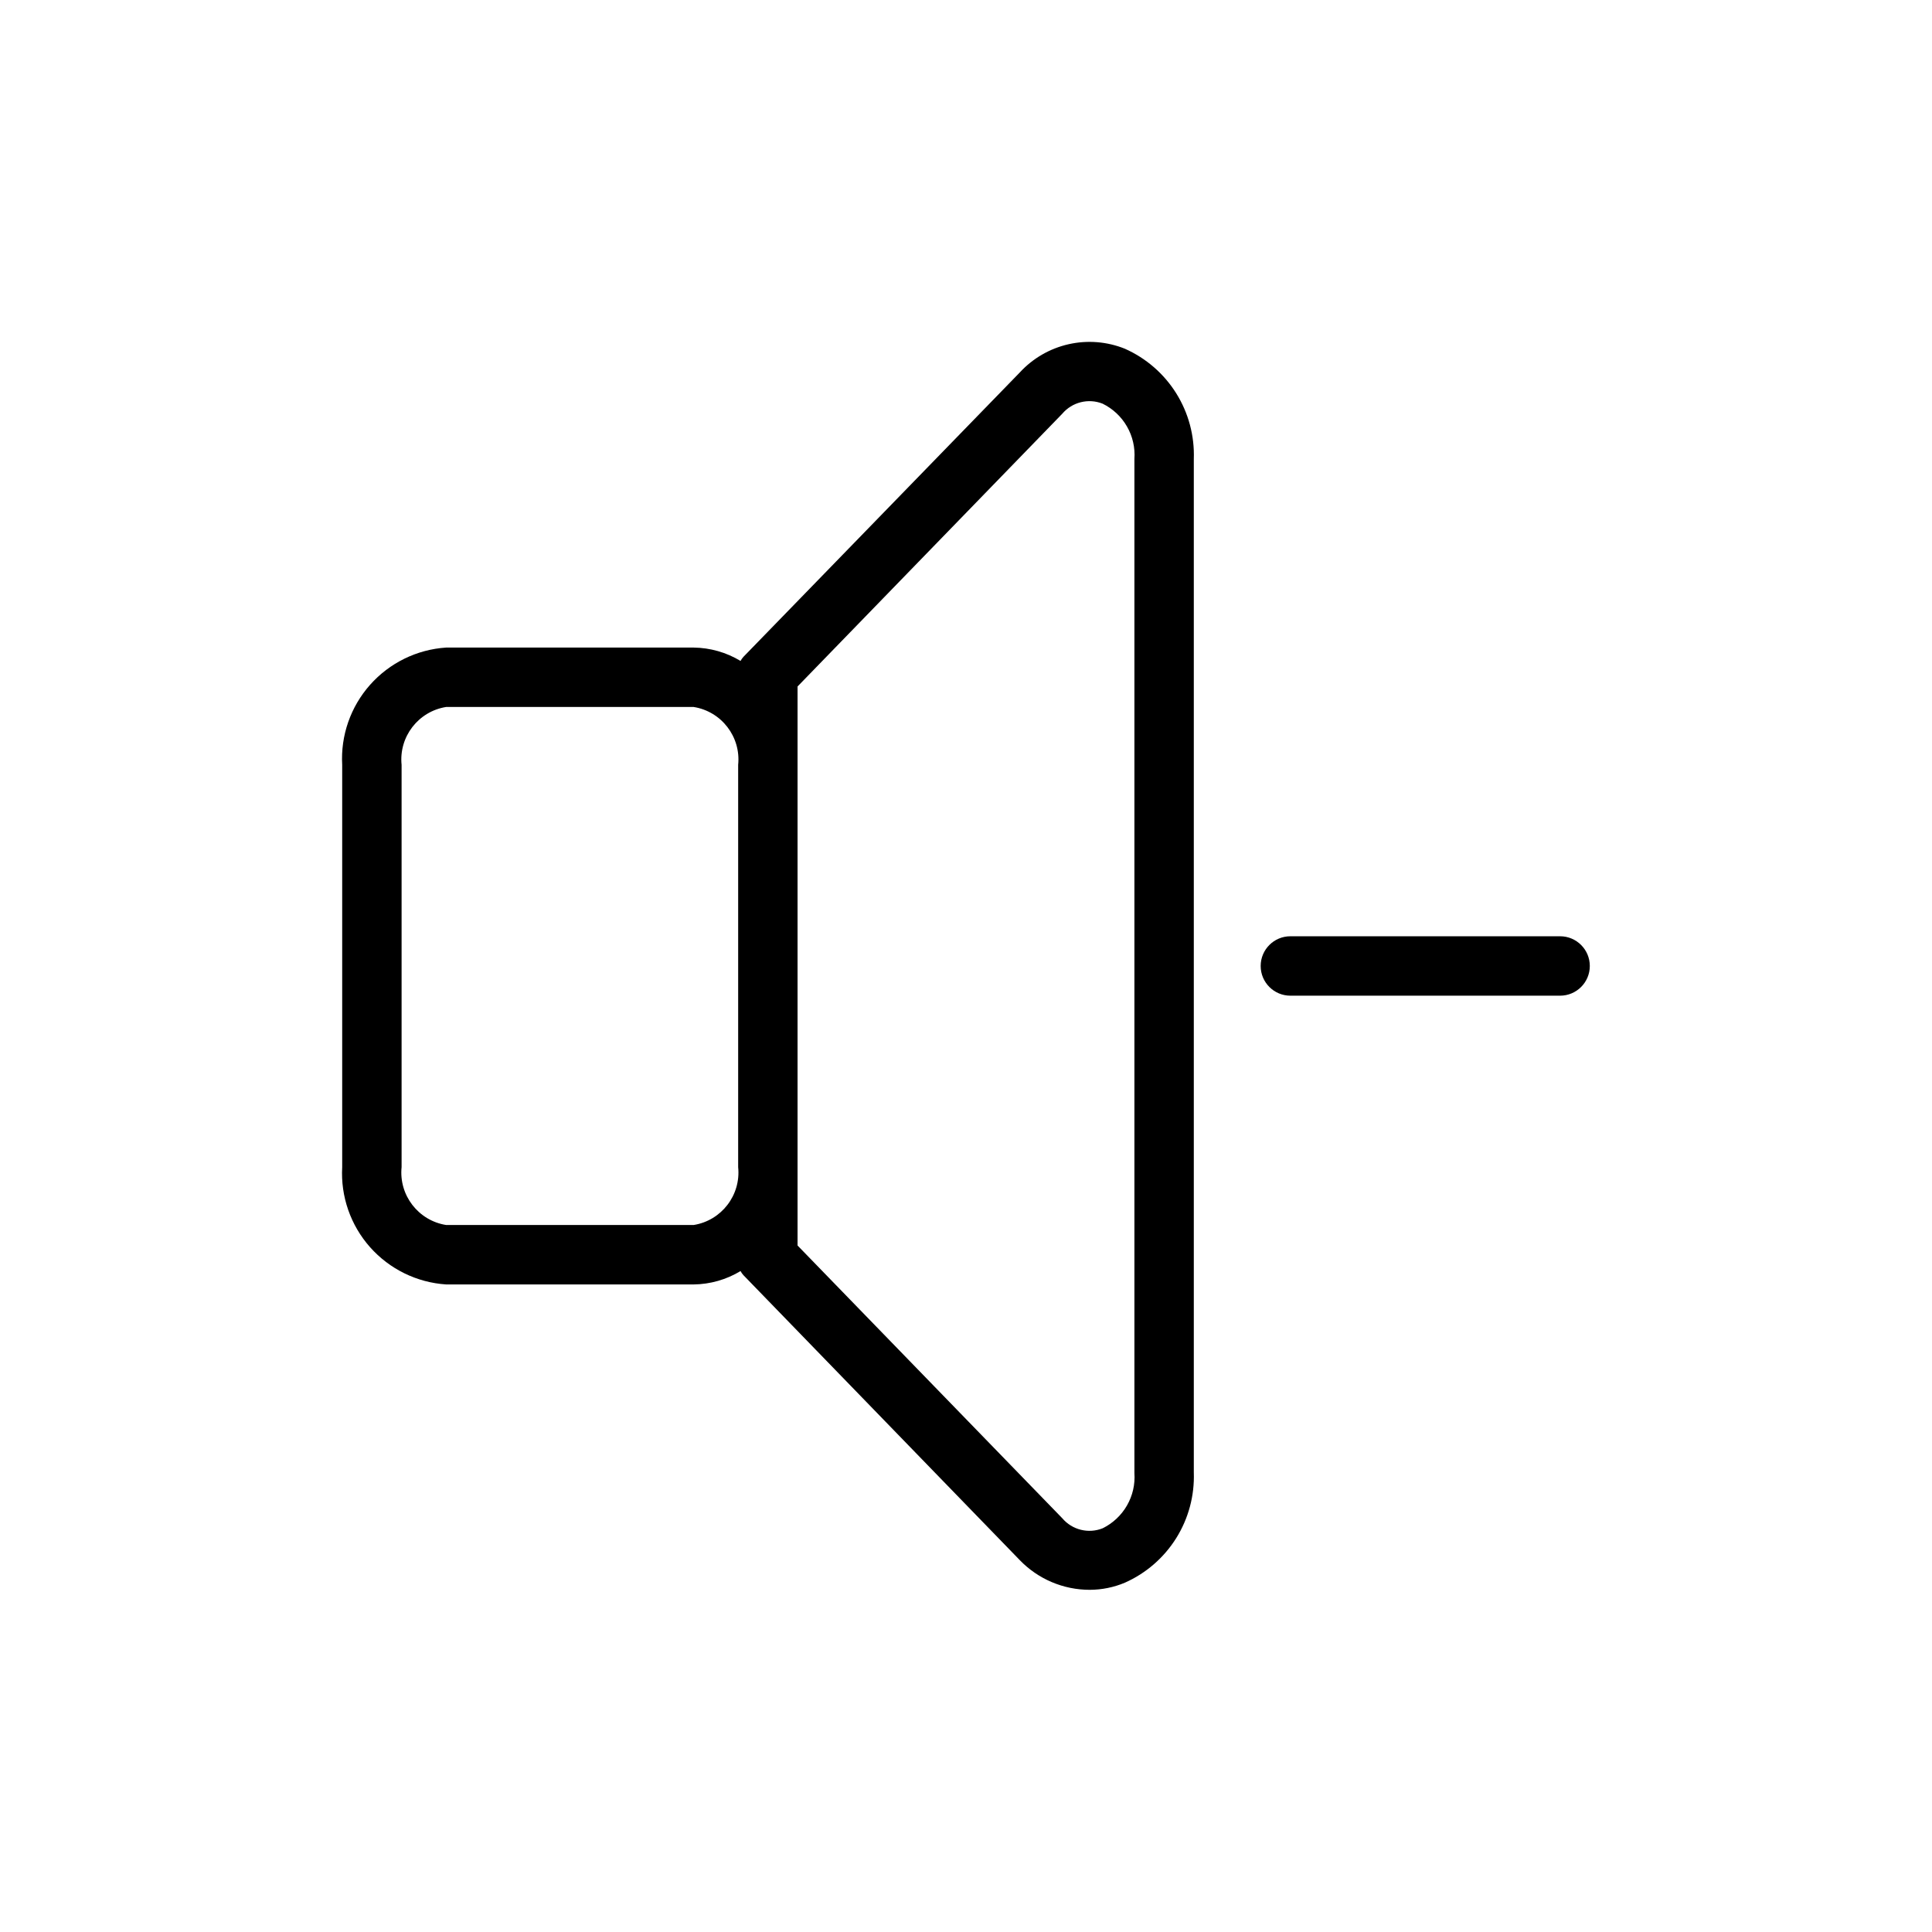
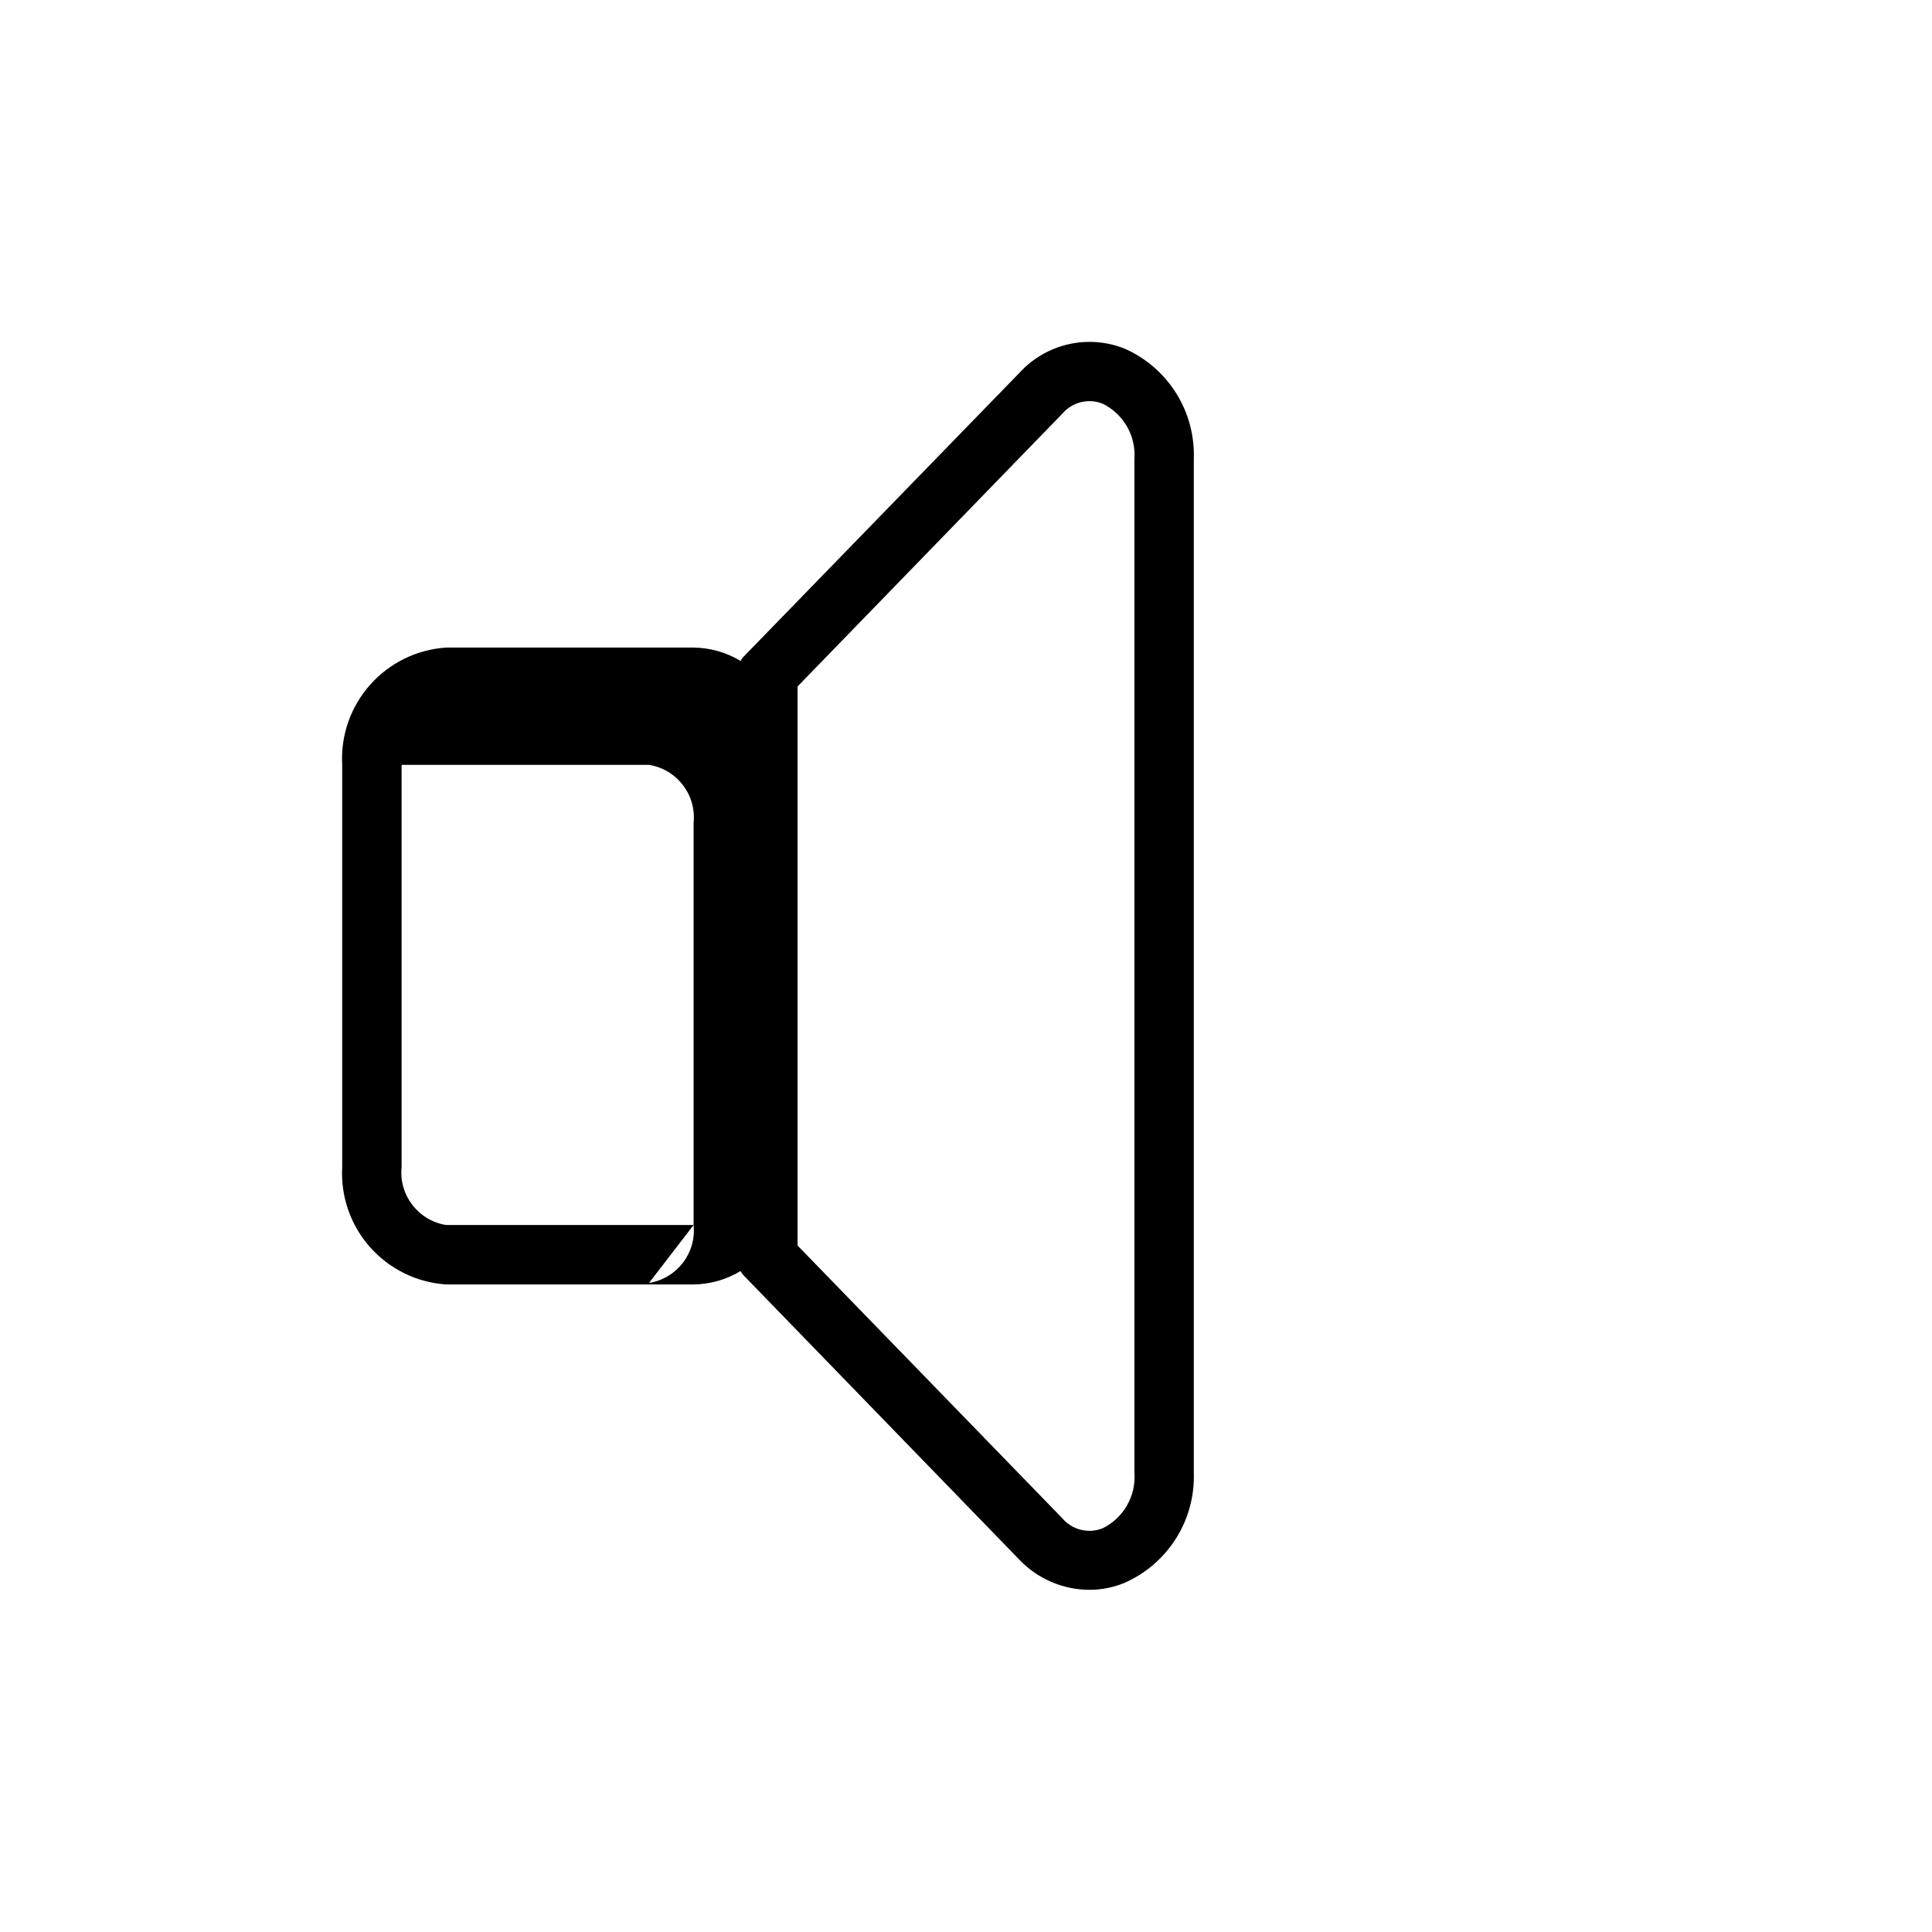
<svg xmlns="http://www.w3.org/2000/svg" fill="#000000" width="800px" height="800px" version="1.1" viewBox="144 144 512 512">
  <g>
-     <path d="m442.11 236.42c-4.734-1.906-9.938-2.324-14.914-1.199-4.981 1.125-9.496 3.738-12.953 7.496l-73.211 75.336c-0.305 0.336-0.57 0.703-0.785 1.102-3.754-2.269-8.051-3.492-12.438-3.543h-65.574c-7.762 0.508-15.012 4.059-20.172 9.883-5.16 5.82-7.812 13.445-7.379 21.211v106.59c-0.434 7.766 2.219 15.391 7.379 21.215 5.16 5.82 12.41 9.371 20.172 9.879h65.574c4.387-0.047 8.684-1.273 12.438-3.543 0.215 0.398 0.48 0.77 0.785 1.102l73.211 75.492c4.863 5.043 11.574 7.887 18.578 7.875 3.191-0.012 6.348-0.652 9.289-1.891 5.609-2.492 10.344-6.606 13.602-11.809 3.254-5.203 4.875-11.262 4.66-17.398v-268.59c0.215-6.137-1.406-12.195-4.66-17.398-3.258-5.203-7.992-9.316-13.602-11.809zm-114.3 232.22h-65.574c-7.387-1.172-12.57-7.91-11.809-15.348v-106.59c-0.762-7.438 4.422-14.176 11.809-15.348h65.574c7.387 1.172 12.57 7.91 11.809 15.348v106.59c0.762 7.438-4.422 14.176-11.809 15.348zm116.82 65.73v0.004c0.215 3-0.473 5.996-1.977 8.605-1.5 2.609-3.746 4.711-6.445 6.035-3.773 1.504-8.086 0.426-10.707-2.676l-70.141-72.266v-148.15l70.141-72.266c2.621-3.098 6.934-4.176 10.707-2.676 2.699 1.324 4.945 3.426 6.445 6.035 1.504 2.609 2.191 5.606 1.977 8.609z" />
-     <path d="m557.44 392.12h-71.477c-4.348 0-7.871 3.527-7.871 7.875s3.523 7.871 7.871 7.871h71.477c4.348 0 7.875-3.523 7.875-7.871s-3.527-7.875-7.875-7.875z" />
+     <path d="m442.11 236.42c-4.734-1.906-9.938-2.324-14.914-1.199-4.981 1.125-9.496 3.738-12.953 7.496l-73.211 75.336c-0.305 0.336-0.57 0.703-0.785 1.102-3.754-2.269-8.051-3.492-12.438-3.543h-65.574c-7.762 0.508-15.012 4.059-20.172 9.883-5.16 5.82-7.812 13.445-7.379 21.211v106.59c-0.434 7.766 2.219 15.391 7.379 21.215 5.16 5.82 12.41 9.371 20.172 9.879h65.574c4.387-0.047 8.684-1.273 12.438-3.543 0.215 0.398 0.48 0.77 0.785 1.102l73.211 75.492c4.863 5.043 11.574 7.887 18.578 7.875 3.191-0.012 6.348-0.652 9.289-1.891 5.609-2.492 10.344-6.606 13.602-11.809 3.254-5.203 4.875-11.262 4.66-17.398v-268.59c0.215-6.137-1.406-12.195-4.66-17.398-3.258-5.203-7.992-9.316-13.602-11.809zm-114.3 232.22h-65.574c-7.387-1.172-12.57-7.91-11.809-15.348v-106.59h65.574c7.387 1.172 12.57 7.91 11.809 15.348v106.59c0.762 7.438-4.422 14.176-11.809 15.348zm116.82 65.73v0.004c0.215 3-0.473 5.996-1.977 8.605-1.5 2.609-3.746 4.711-6.445 6.035-3.773 1.504-8.086 0.426-10.707-2.676l-70.141-72.266v-148.15l70.141-72.266c2.621-3.098 6.934-4.176 10.707-2.676 2.699 1.324 4.945 3.426 6.445 6.035 1.504 2.609 2.191 5.606 1.977 8.609z" />
  </g>
</svg>